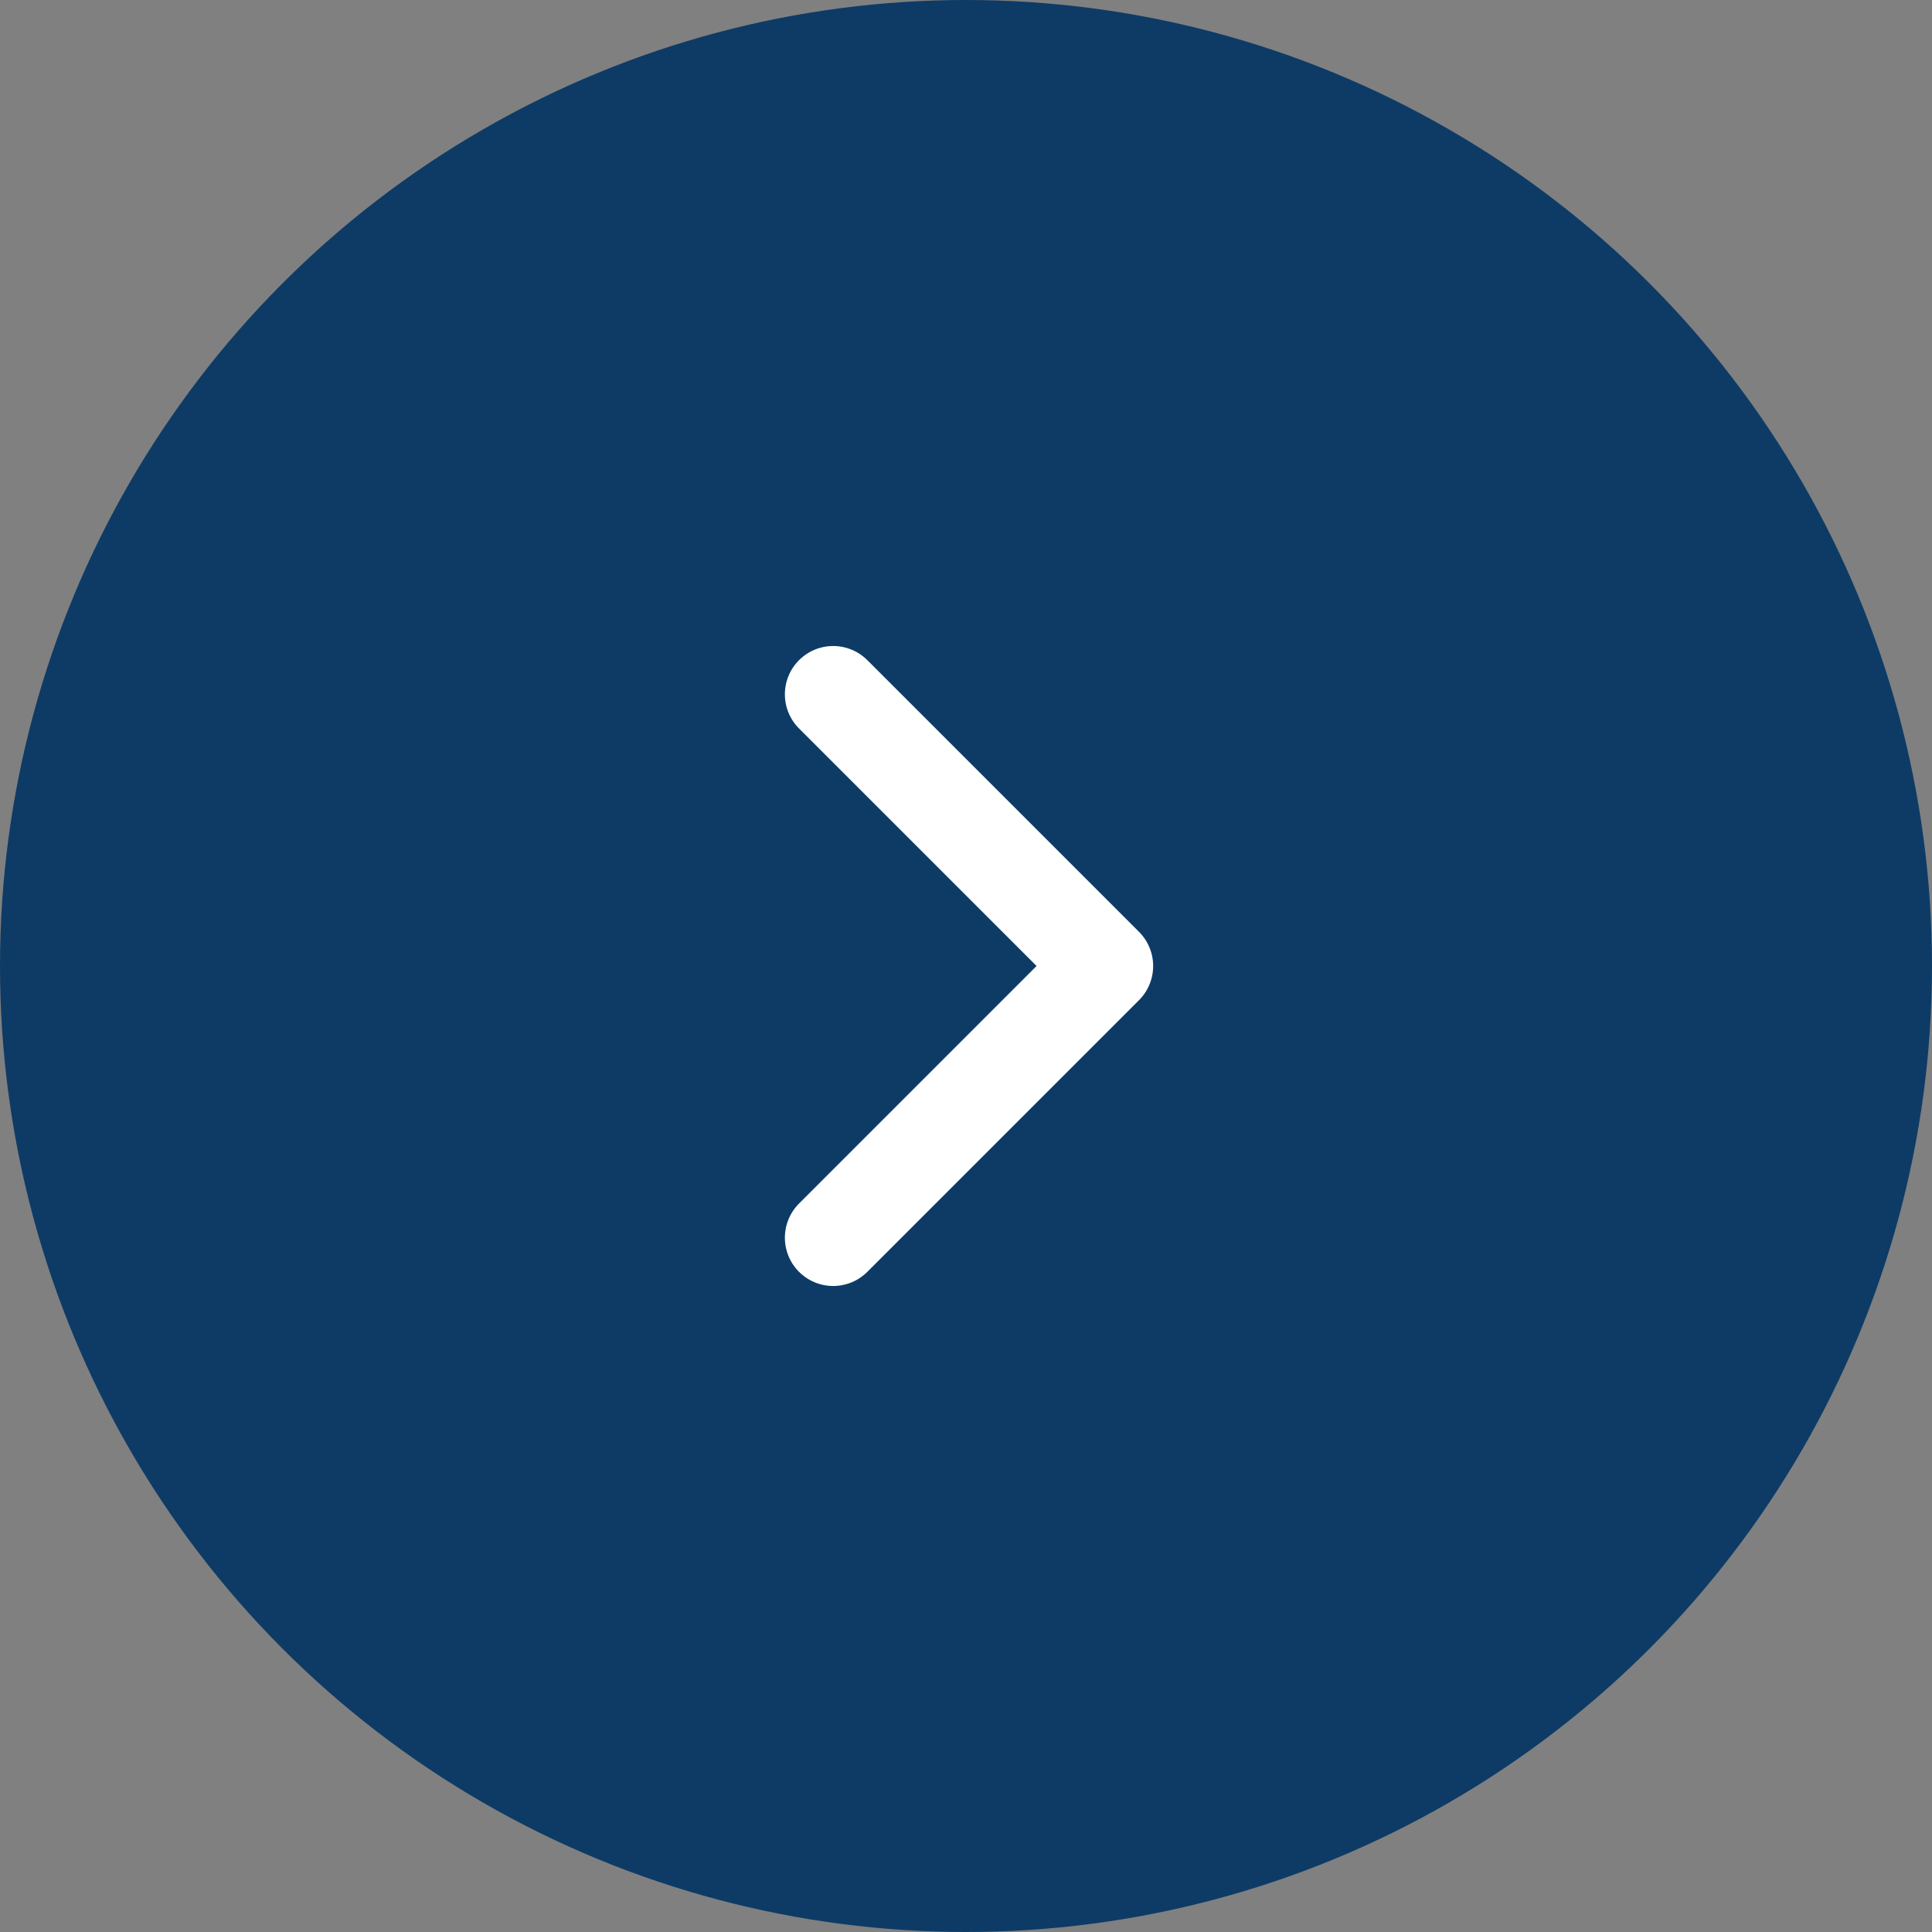
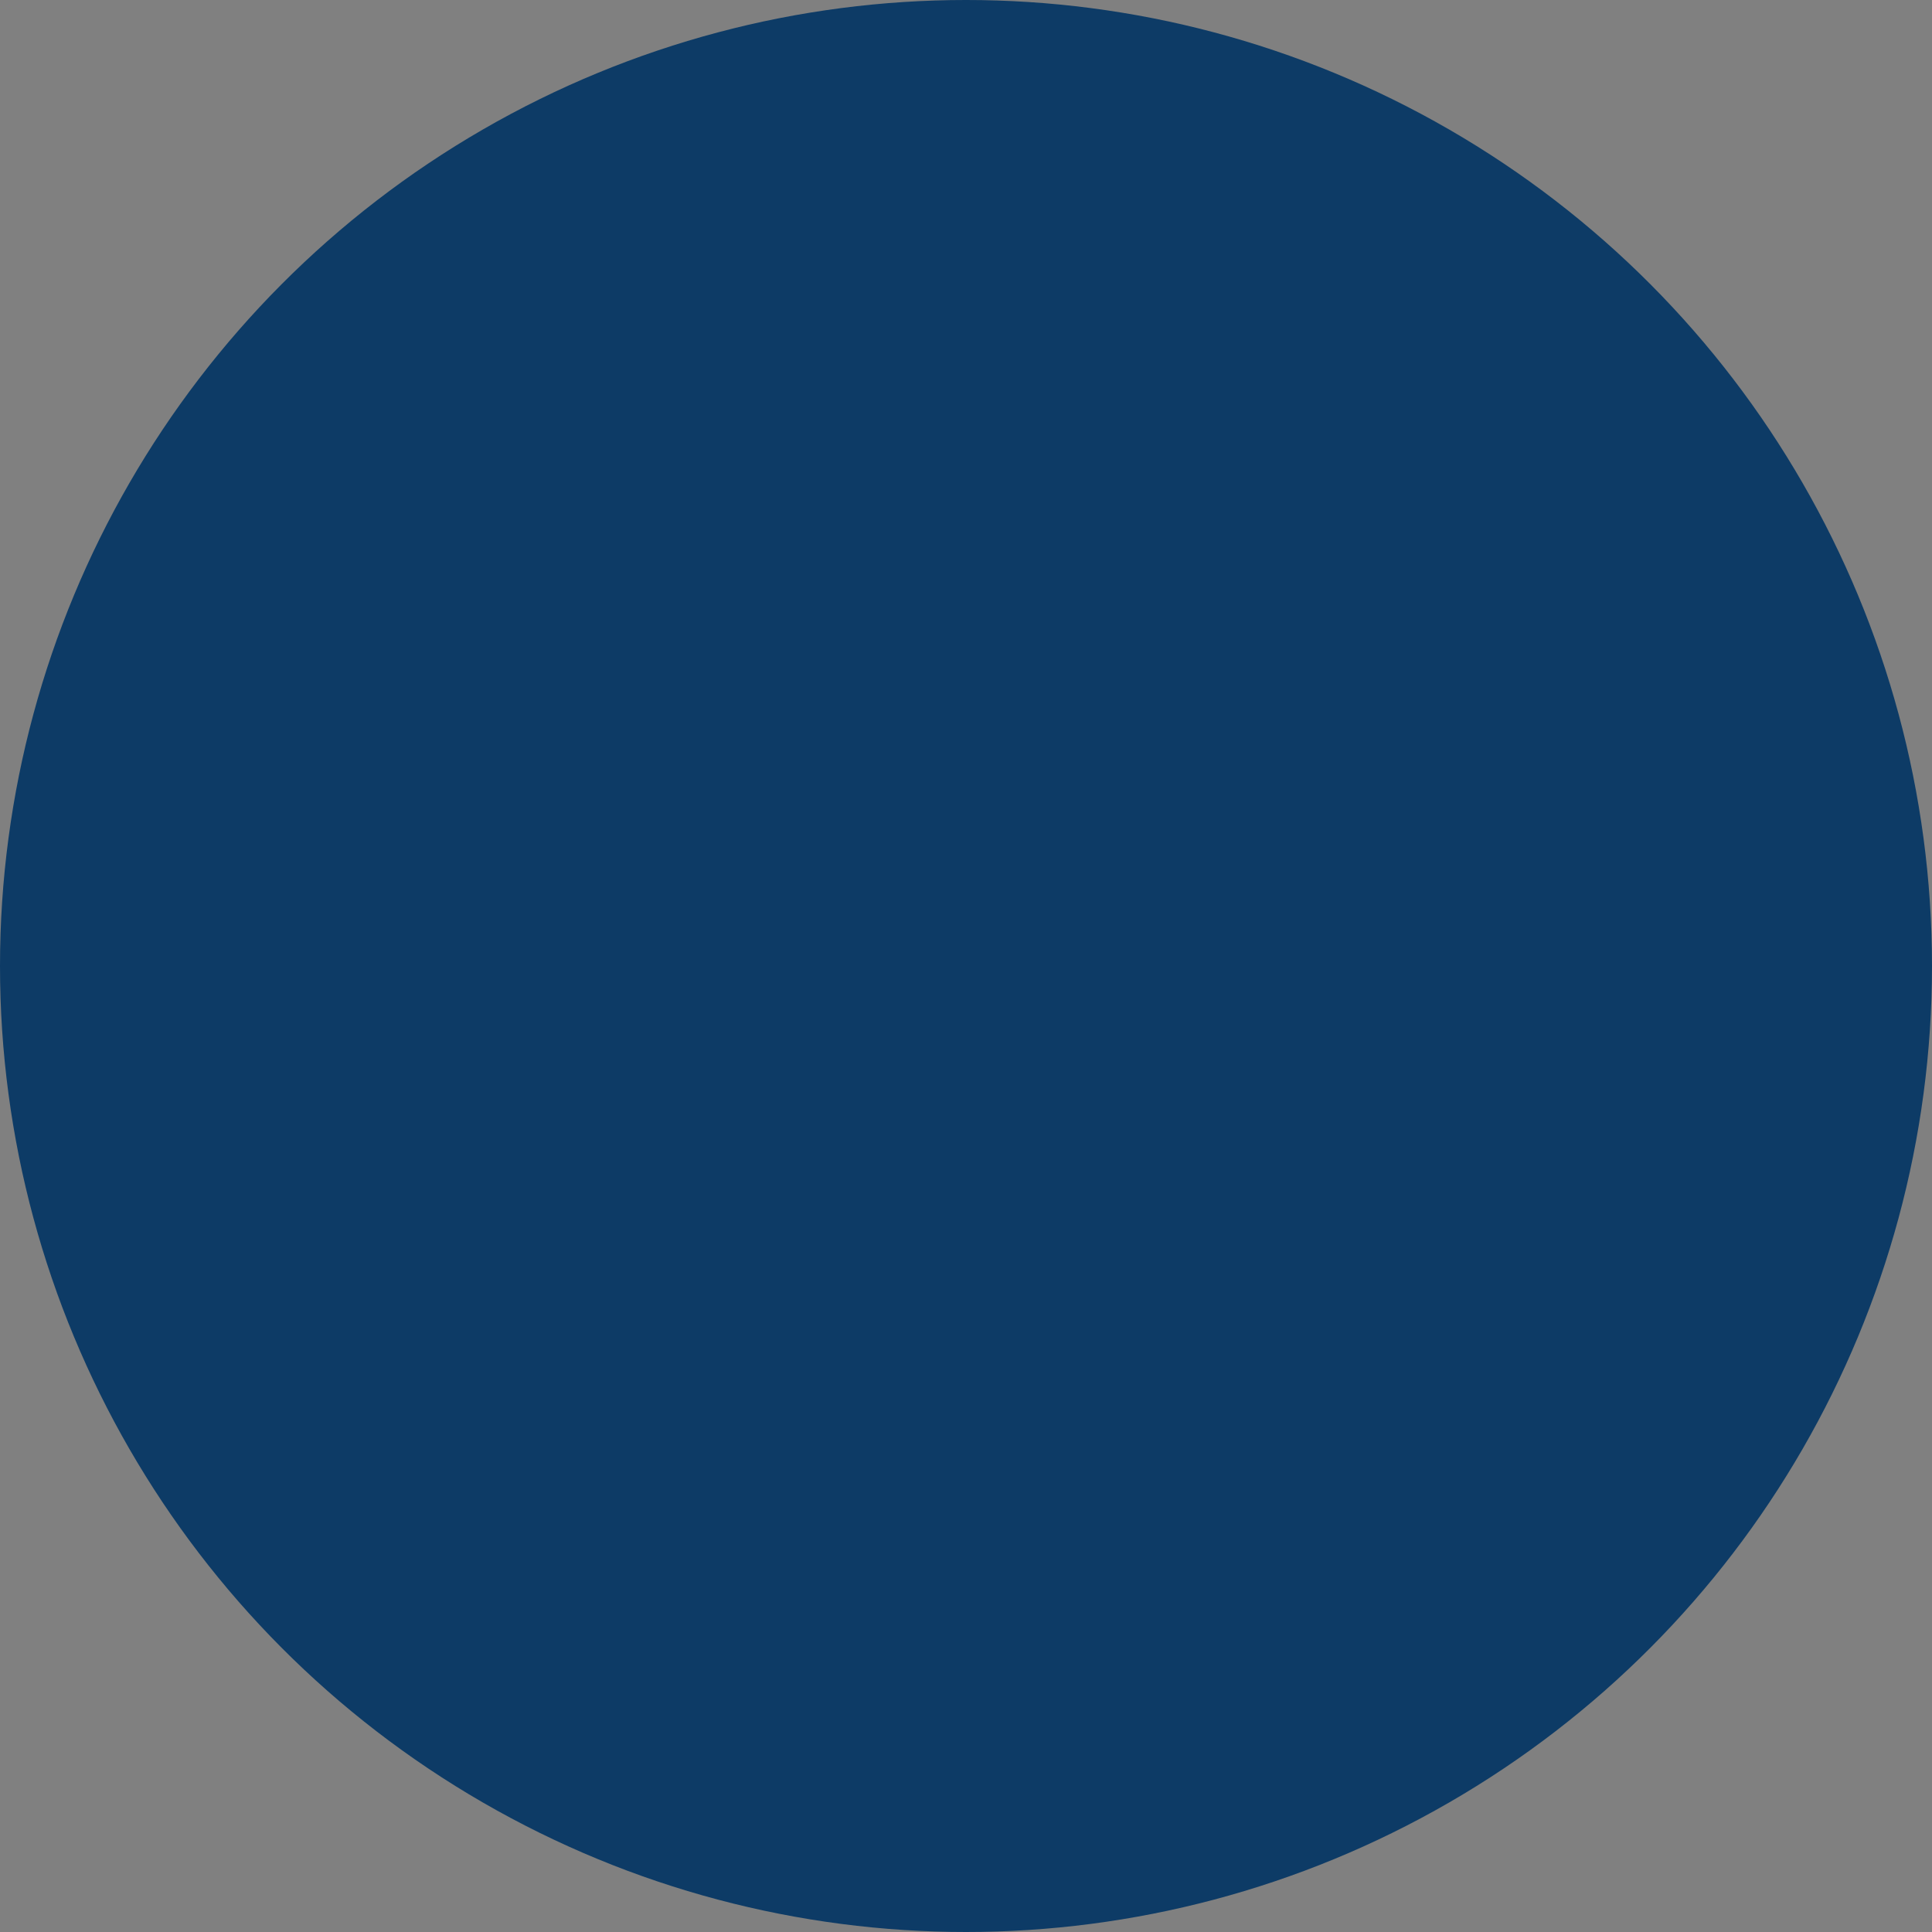
<svg xmlns="http://www.w3.org/2000/svg" width="80" height="80" viewBox="0 0 80 80" fill="none">
  <rect x="0" y="0" width="80" height="80" fill="#808080" stroke="none" />
  <circle cx="40" cy="40" r="40" transform="rotate(-180 40 40)" fill="#0D3B66" />
  <path d="M34.5 51.25L45.75 40ZM45.75 40L34.5 28.75Z" fill="#0D3B66" />
-   <path d="M34.5 51.25L45.75 40L34.5 28.75" stroke="white" stroke-width="4" stroke-linecap="round" stroke-linejoin="round" />
</svg>